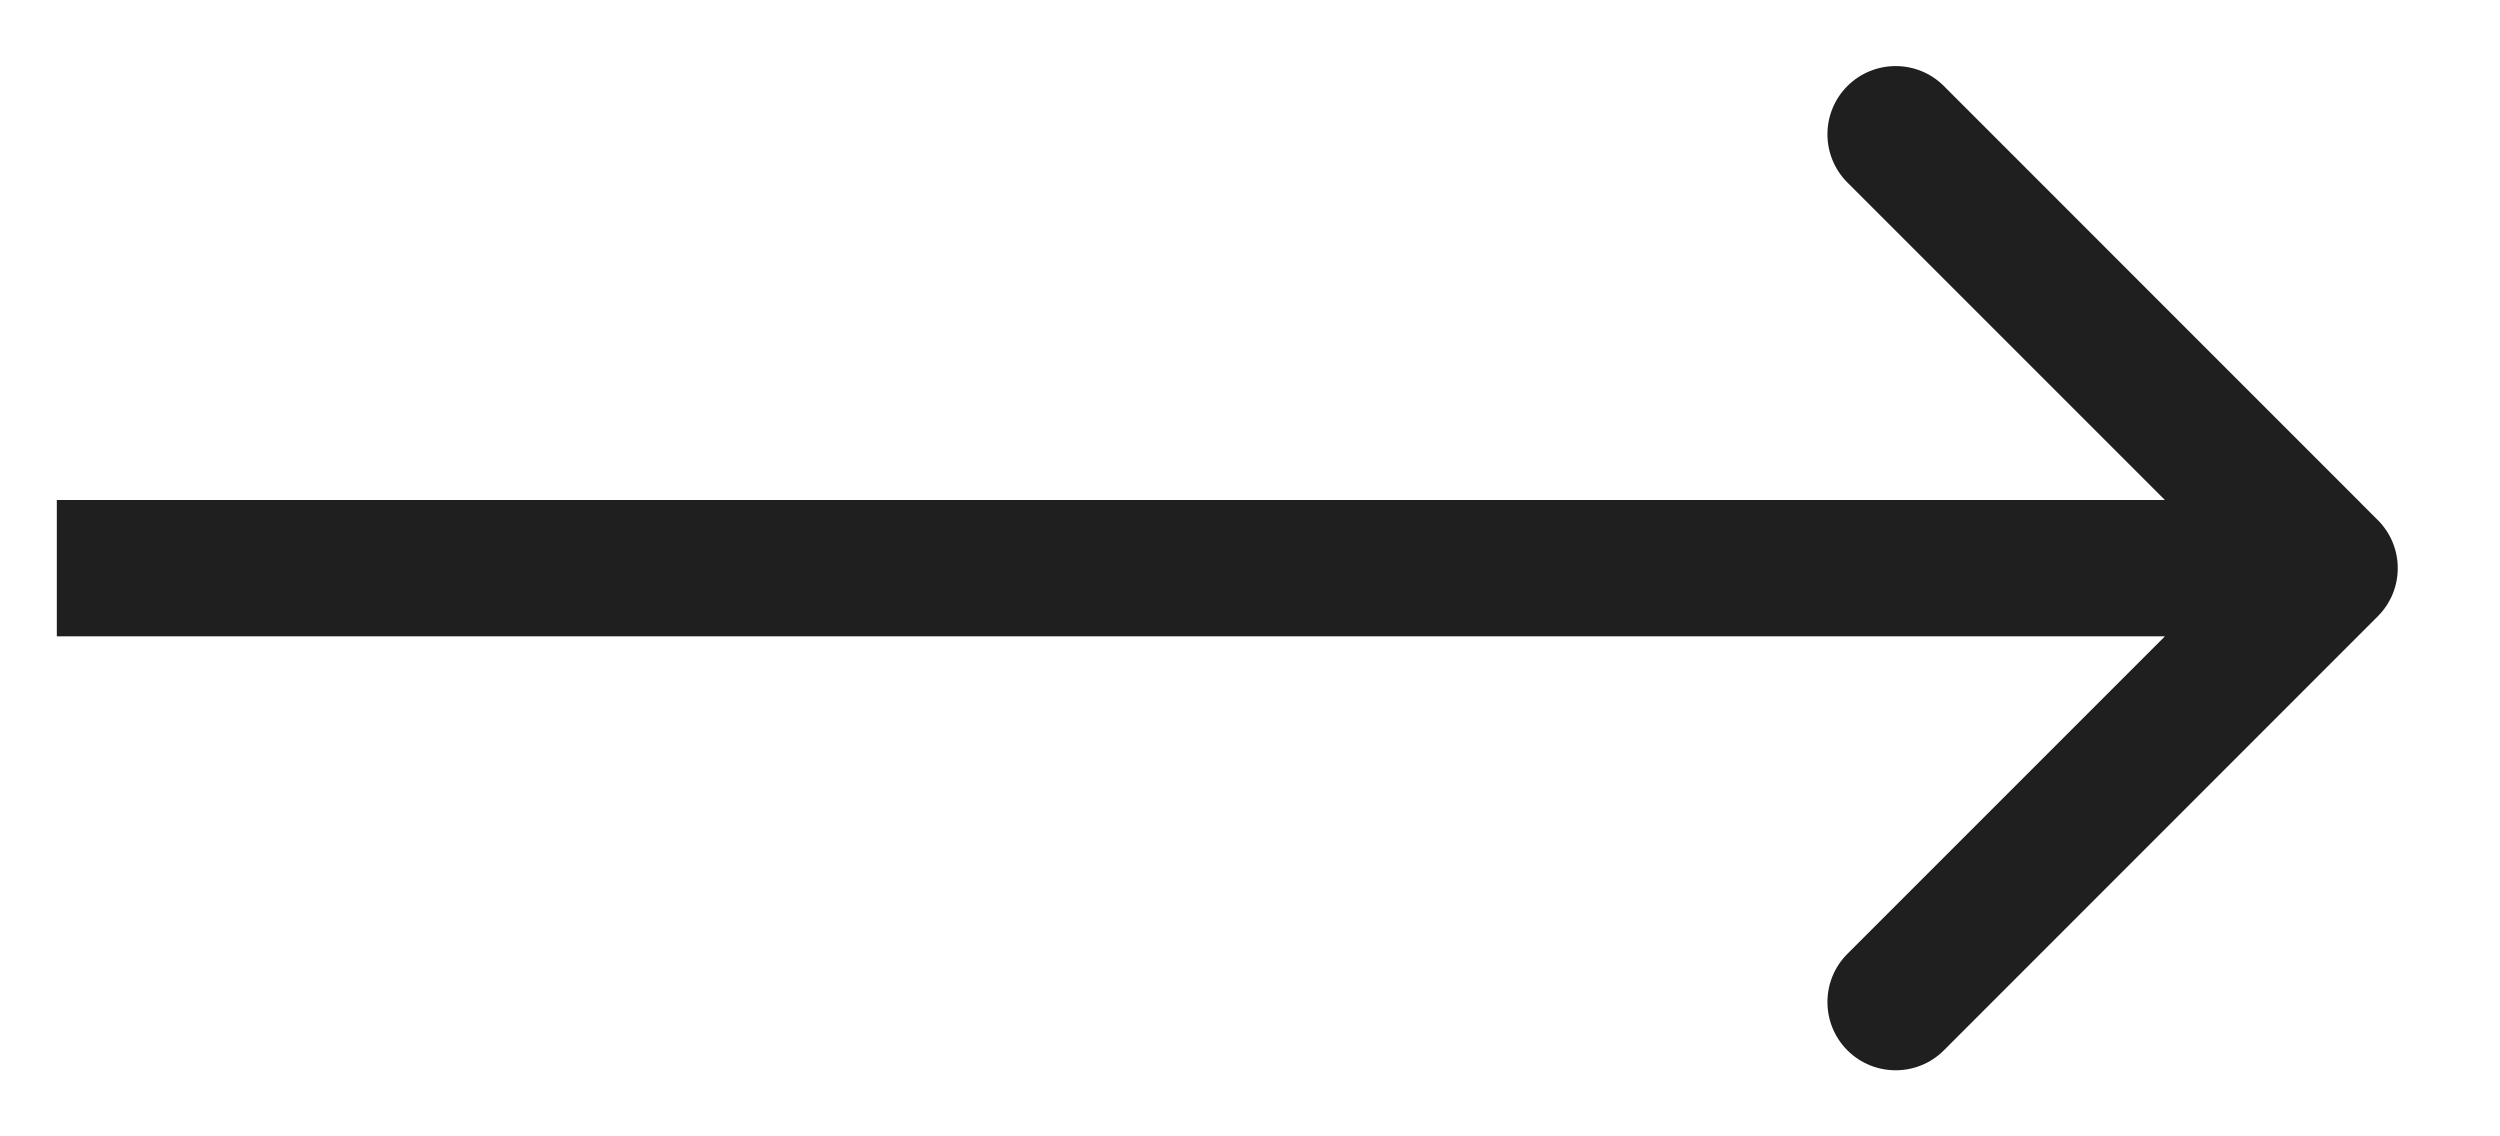
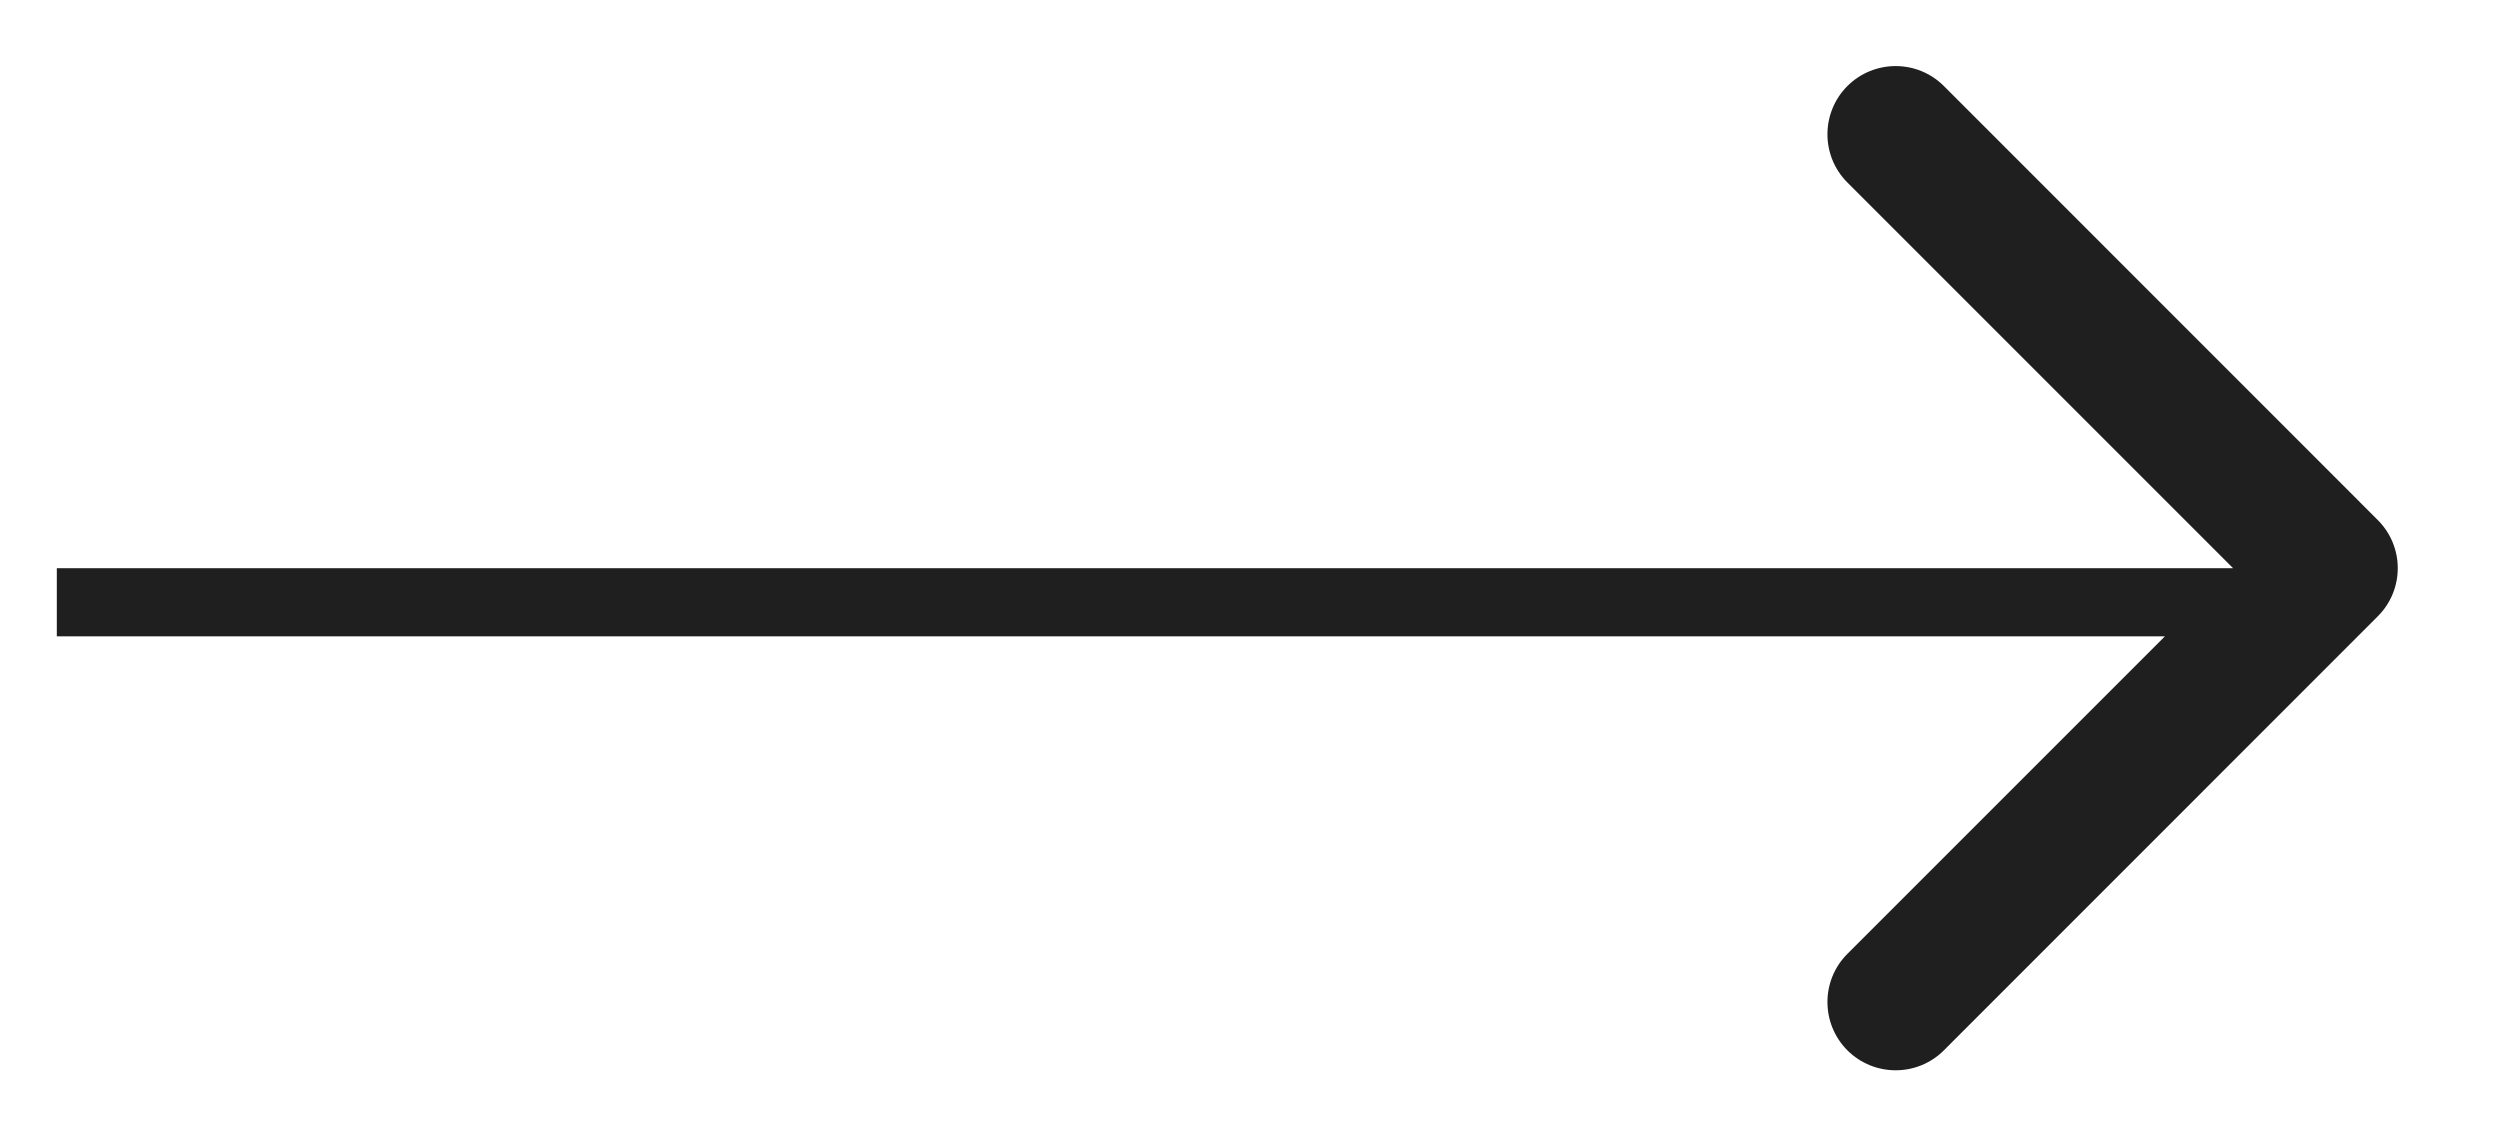
<svg xmlns="http://www.w3.org/2000/svg" width="22" height="10" viewBox="0 0 22 10" fill="none">
-   <path d="M20.924 5.424C21.159 5.19 21.159 4.81 20.924 4.576L17.106 0.757C16.872 0.523 16.492 0.523 16.257 0.757C16.023 0.992 16.023 1.372 16.257 1.606L19.651 5L16.257 8.394C16.023 8.628 16.023 9.008 16.257 9.243C16.492 9.477 16.872 9.477 17.106 9.243L20.924 5.424ZM0.5 5V5.6H20.5V5V4.4H0.5V5Z" fill="#1F1F1F" />
+   <path d="M20.924 5.424C21.159 5.19 21.159 4.81 20.924 4.576L17.106 0.757C16.872 0.523 16.492 0.523 16.257 0.757C16.023 0.992 16.023 1.372 16.257 1.606L19.651 5L16.257 8.394C16.023 8.628 16.023 9.008 16.257 9.243C16.492 9.477 16.872 9.477 17.106 9.243L20.924 5.424ZM0.5 5V5.6H20.5V5V4.4V5Z" fill="#1F1F1F" />
</svg>